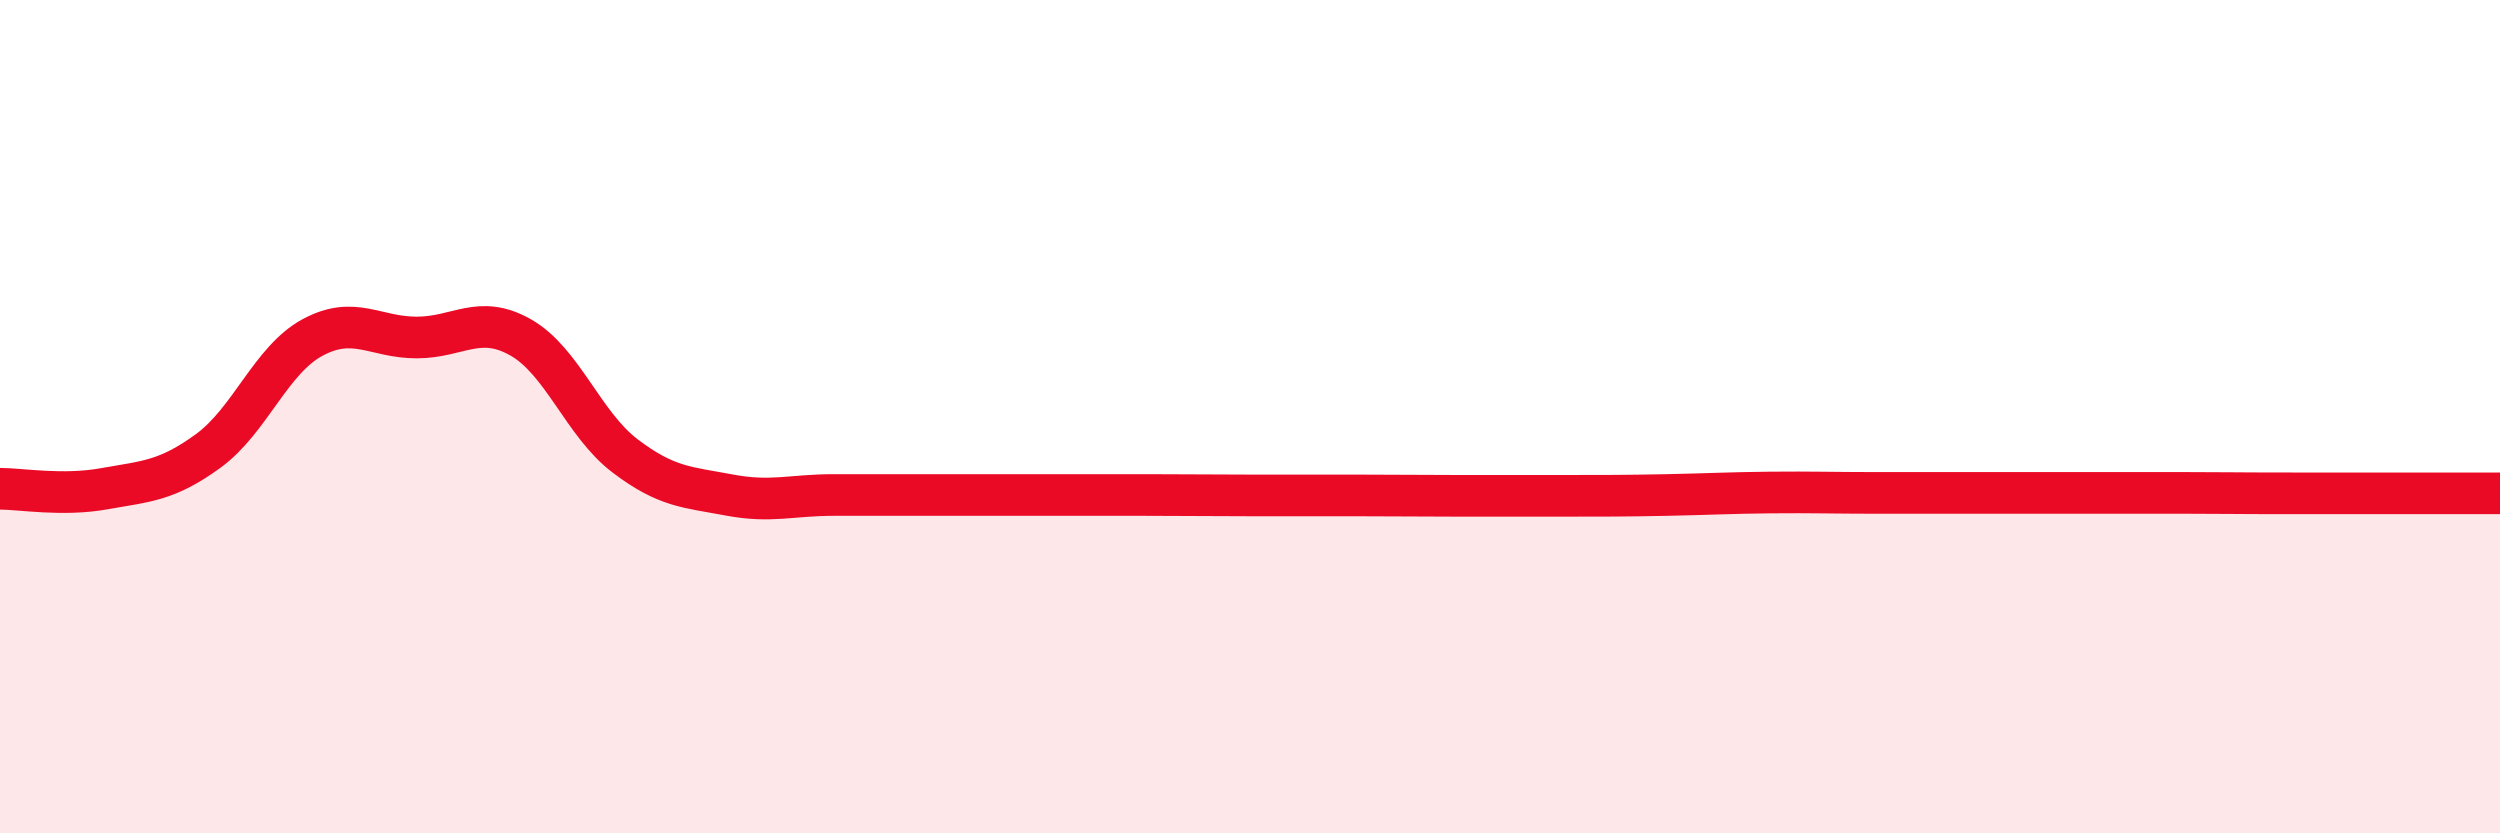
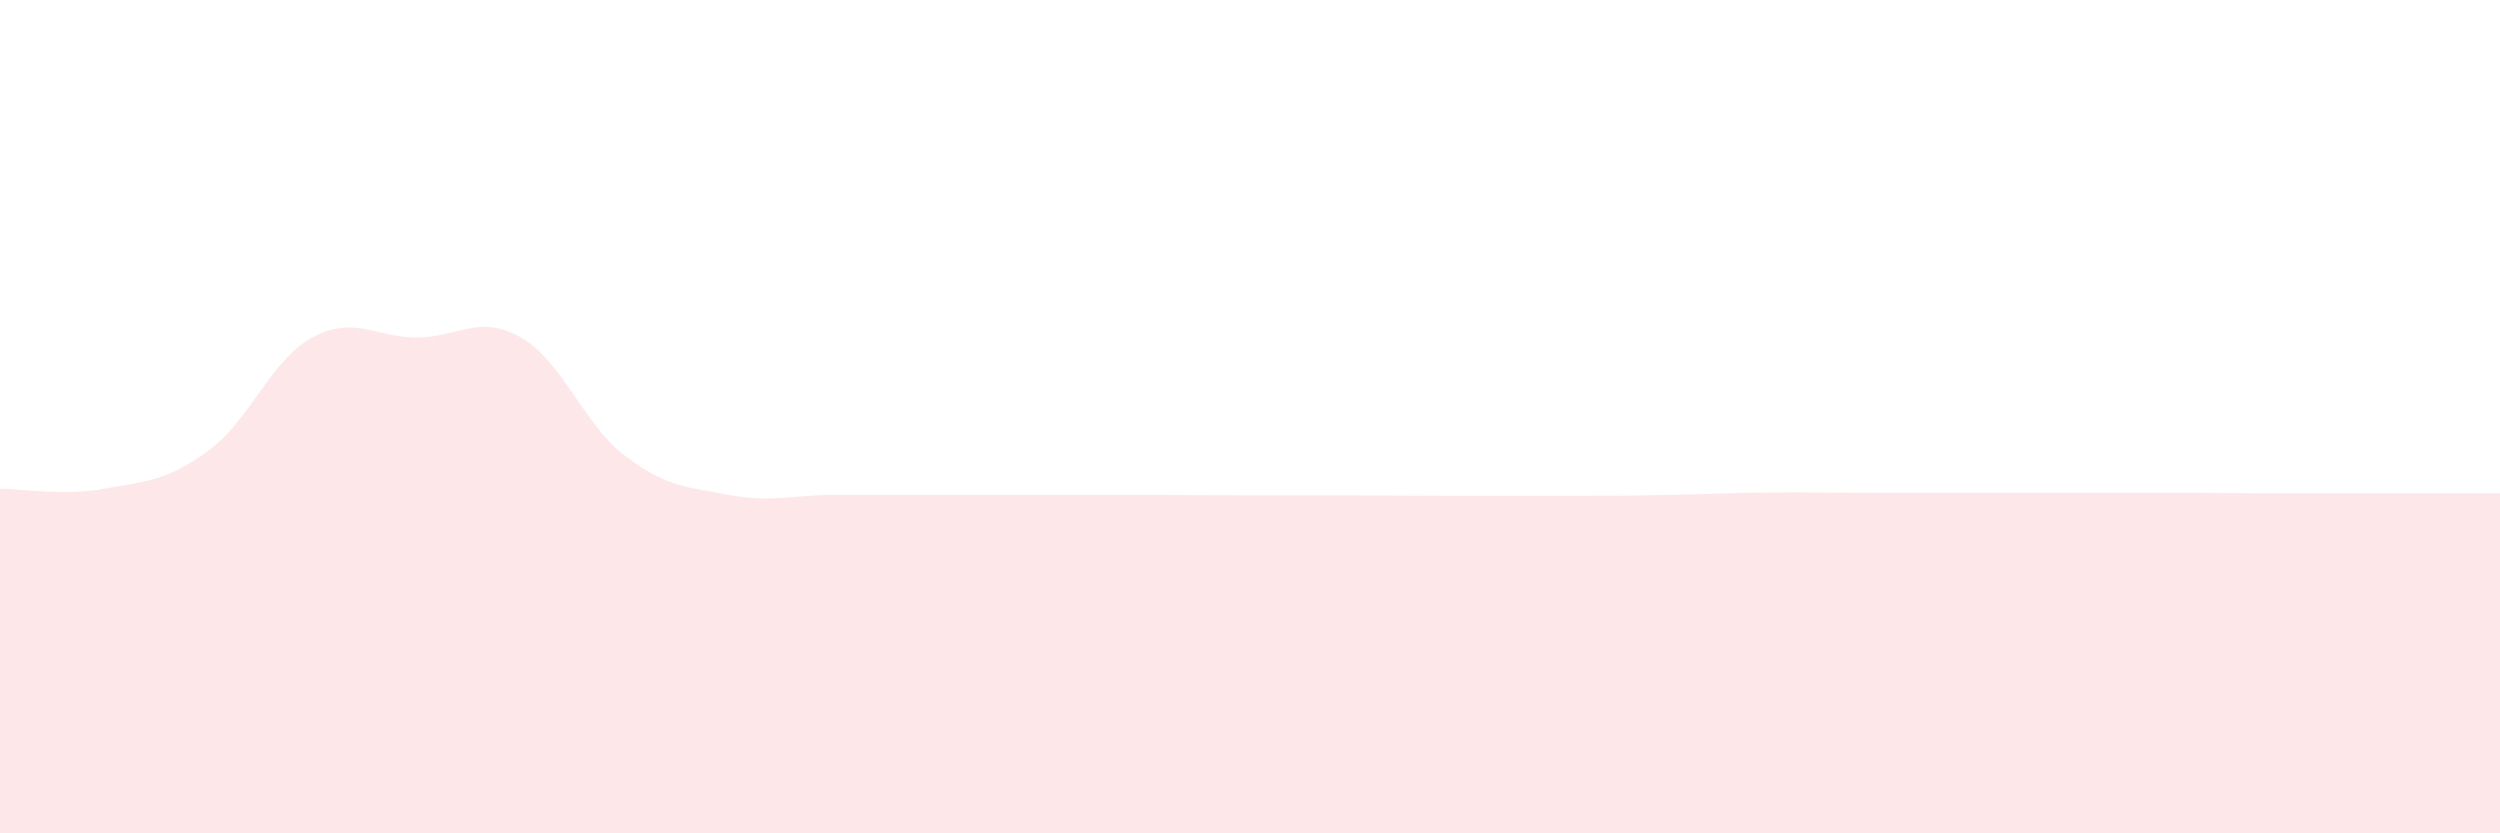
<svg xmlns="http://www.w3.org/2000/svg" width="60" height="20" viewBox="0 0 60 20">
  <path d="M 0,11.73 C 0.5,11.73 1.5,11.91 2.5,11.73 C 3.5,11.55 4,11.55 5,10.82 C 6,10.09 6.5,8.64 7.5,8.1 C 8.5,7.56 9,8.1 10,8.1 C 11,8.1 11.5,7.53 12.5,8.1 C 13.5,8.67 14,10.18 15,10.94 C 16,11.7 16.5,11.69 17.5,11.88 C 18.5,12.07 19,11.88 20,11.88 C 21,11.88 21.5,11.88 22.5,11.88 C 23.5,11.88 24,11.88 25,11.88 C 26,11.88 26.5,11.88 27.5,11.88 C 28.5,11.88 29,11.89 30,11.89 C 31,11.89 31.5,11.89 32.5,11.89 C 33.5,11.89 34,11.9 35,11.9 C 36,11.9 36.5,11.9 37.5,11.9 C 38.5,11.9 39,11.9 40,11.88 C 41,11.86 41.5,11.83 42.5,11.82 C 43.5,11.81 44,11.83 45,11.83 C 46,11.83 46.5,11.83 47.5,11.83 C 48.5,11.83 49,11.83 50,11.83 C 51,11.83 51.5,11.83 52.5,11.83 C 53.5,11.83 53.5,11.84 55,11.84 C 56.5,11.84 59,11.84 60,11.84L60 20L0 20Z" fill="#EB0A25" opacity="0.1" stroke-linecap="round" stroke-linejoin="round" />
-   <path d="M 0,11.73 C 0.5,11.73 1.5,11.91 2.5,11.73 C 3.5,11.55 4,11.55 5,10.82 C 6,10.09 6.5,8.64 7.5,8.1 C 8.5,7.56 9,8.1 10,8.1 C 11,8.1 11.5,7.53 12.5,8.1 C 13.5,8.67 14,10.18 15,10.94 C 16,11.7 16.5,11.69 17.5,11.88 C 18.5,12.07 19,11.88 20,11.88 C 21,11.88 21.5,11.88 22.5,11.88 C 23.5,11.88 24,11.88 25,11.88 C 26,11.88 26.5,11.88 27.5,11.88 C 28.5,11.88 29,11.89 30,11.89 C 31,11.89 31.5,11.89 32.5,11.89 C 33.5,11.89 34,11.9 35,11.9 C 36,11.9 36.5,11.9 37.5,11.9 C 38.5,11.9 39,11.9 40,11.88 C 41,11.86 41.5,11.83 42.5,11.82 C 43.5,11.81 44,11.83 45,11.83 C 46,11.83 46.5,11.83 47.5,11.83 C 48.5,11.83 49,11.83 50,11.83 C 51,11.83 51.5,11.83 52.5,11.83 C 53.5,11.83 53.5,11.84 55,11.84 C 56.5,11.84 59,11.84 60,11.84" stroke="#EB0A25" stroke-width="1" fill="none" stroke-linecap="round" stroke-linejoin="round" />
</svg>